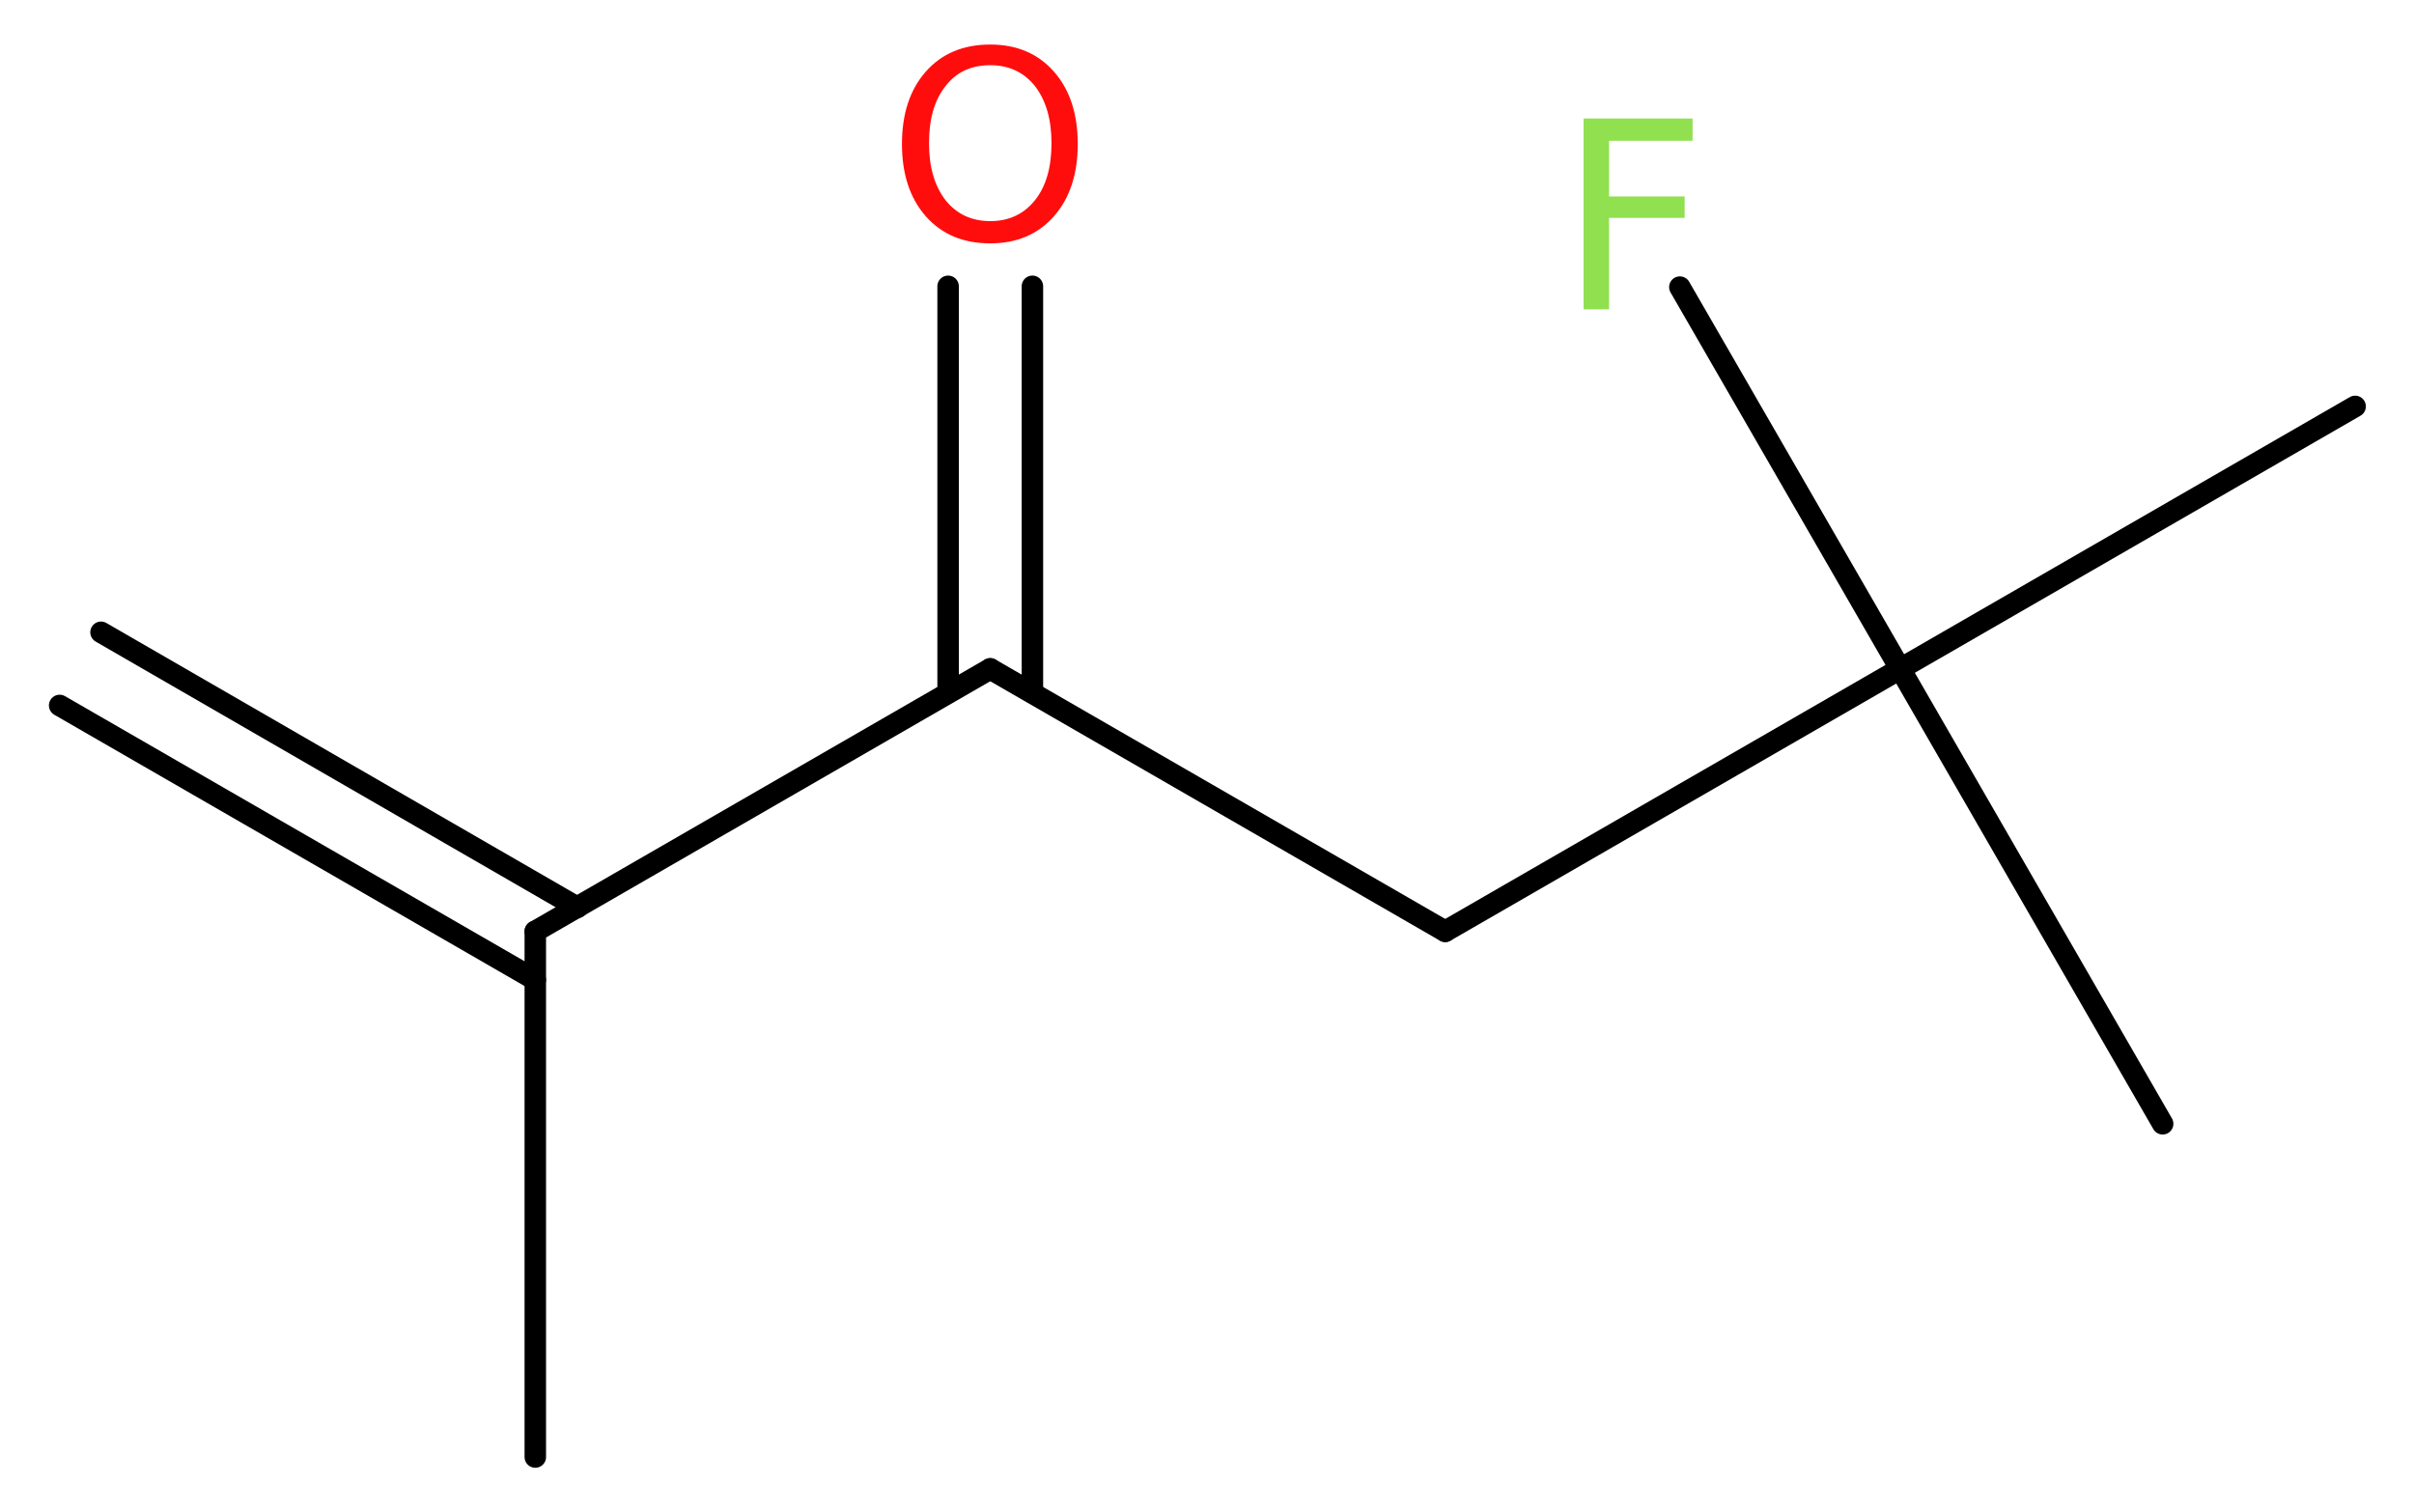
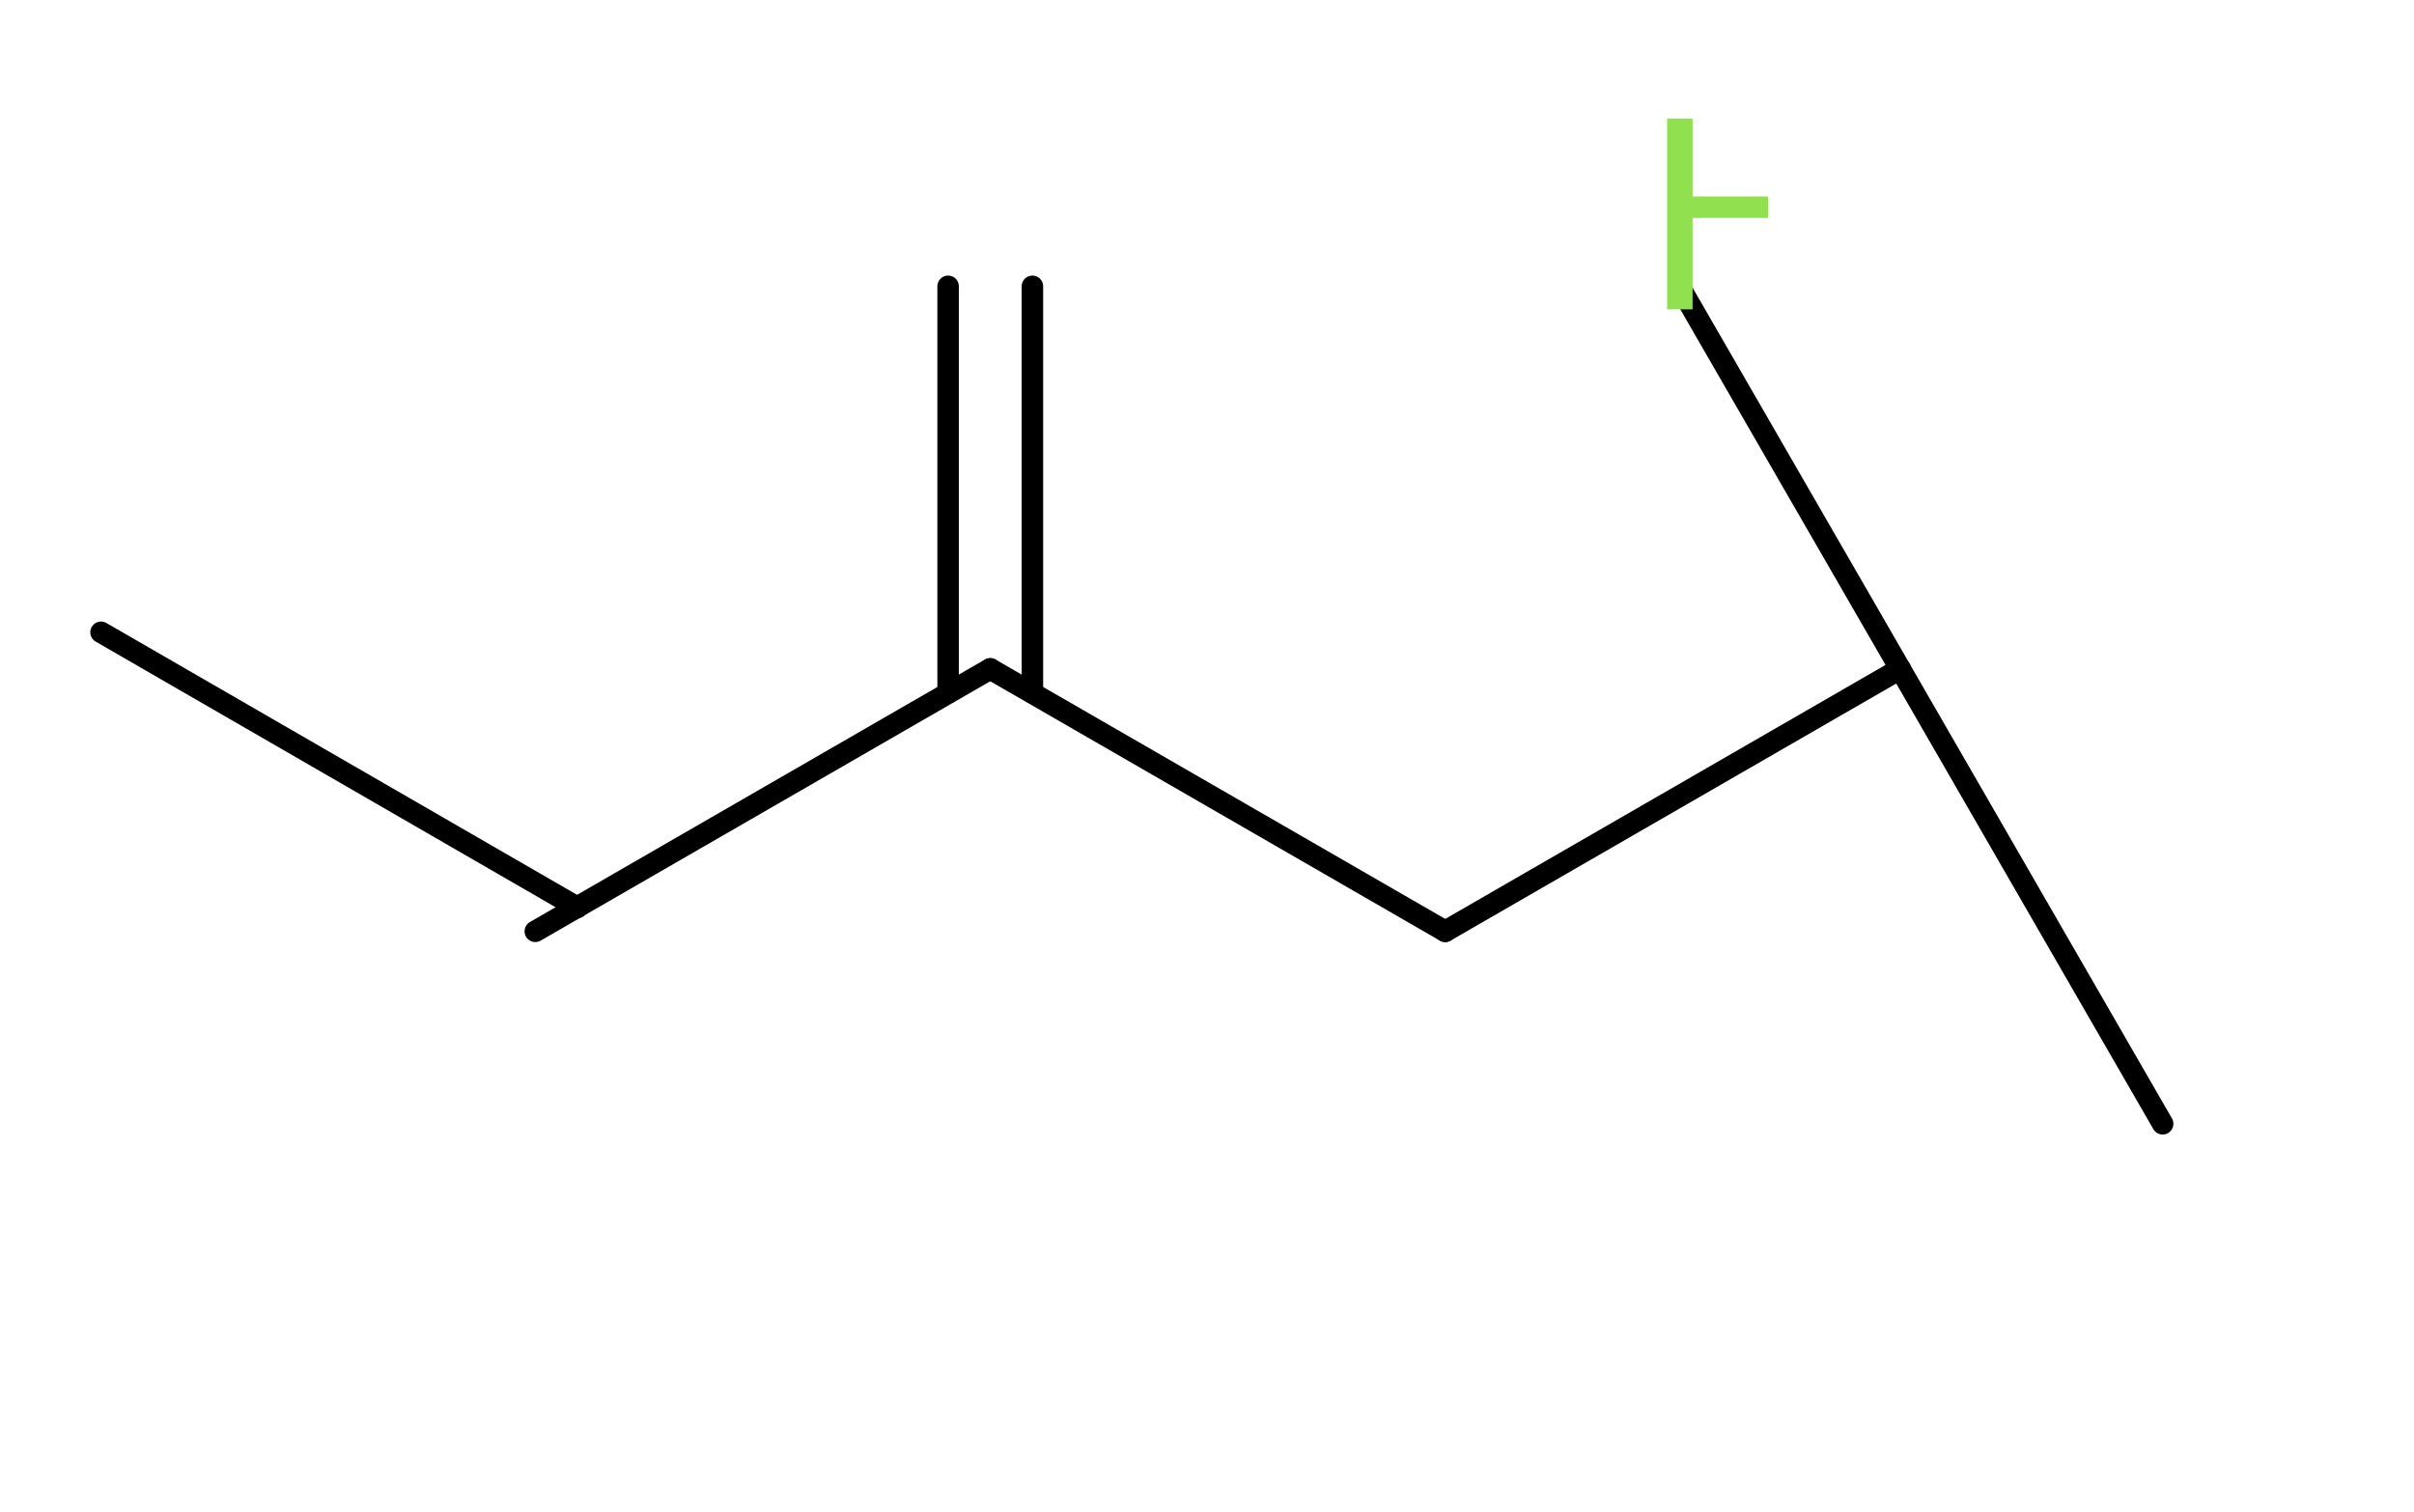
<svg xmlns="http://www.w3.org/2000/svg" version="1.2" width="30.35mm" height="19.01mm" viewBox="0 0 30.35 19.01">
  <desc>Generated by the Chemistry Development Kit (http://github.com/cdk)</desc>
  <g stroke-linecap="round" stroke-linejoin="round" stroke="#000000" stroke-width=".27" fill="#90E050">
-     <rect x=".0" y=".0" width="31.0" height="20.0" fill="#FFFFFF" stroke="none" />
    <g id="mol1" class="mol">
      <g id="mol1bnd1" class="bond">
        <line x1="1.27" y1="7.95" x2="7.26" y2="11.41" />
-         <line x1=".75" y1="8.87" x2="6.73" y2="12.32" />
      </g>
-       <line id="mol1bnd2" class="bond" x1="6.73" y1="11.71" x2="6.73" y2="18.32" />
      <line id="mol1bnd3" class="bond" x1="6.73" y1="11.71" x2="12.45" y2="8.41" />
      <g id="mol1bnd4" class="bond">
        <line x1="11.92" y1="8.71" x2="11.92" y2="3.6" />
        <line x1="12.98" y1="8.71" x2="12.98" y2="3.6" />
      </g>
      <line id="mol1bnd5" class="bond" x1="12.45" y1="8.41" x2="18.17" y2="11.71" />
      <line id="mol1bnd6" class="bond" x1="18.17" y1="11.71" x2="23.89" y2="8.41" />
      <line id="mol1bnd7" class="bond" x1="23.89" y1="8.41" x2="27.19" y2="14.13" />
-       <line id="mol1bnd8" class="bond" x1="23.89" y1="8.41" x2="29.61" y2="5.11" />
      <line id="mol1bnd9" class="bond" x1="23.89" y1="8.41" x2="21.12" y2="3.61" />
-       <path id="mol1atm5" class="atom" d="M12.45 .82q-.36 .0 -.56 .26q-.21 .26 -.21 .72q.0 .45 .21 .72q.21 .26 .56 .26q.35 .0 .56 -.26q.21 -.26 .21 -.72q.0 -.45 -.21 -.72q-.21 -.26 -.56 -.26zM12.45 .56q.5 .0 .8 .34q.3 .34 .3 .91q.0 .57 -.3 .91q-.3 .34 -.8 .34q-.51 .0 -.81 -.34q-.3 -.34 -.3 -.91q.0 -.57 .3 -.91q.3 -.34 .81 -.34z" stroke="none" fill="#FF0D0D" />
-       <path id="mol1atm10" class="atom" d="M19.9 1.49h1.38v.28h-1.05v.7h.95v.27h-.95v1.15h-.32v-2.4z" stroke="none" />
+       <path id="mol1atm10" class="atom" d="M19.9 1.49h1.38v.28v.7h.95v.27h-.95v1.15h-.32v-2.4z" stroke="none" />
    </g>
  </g>
</svg>